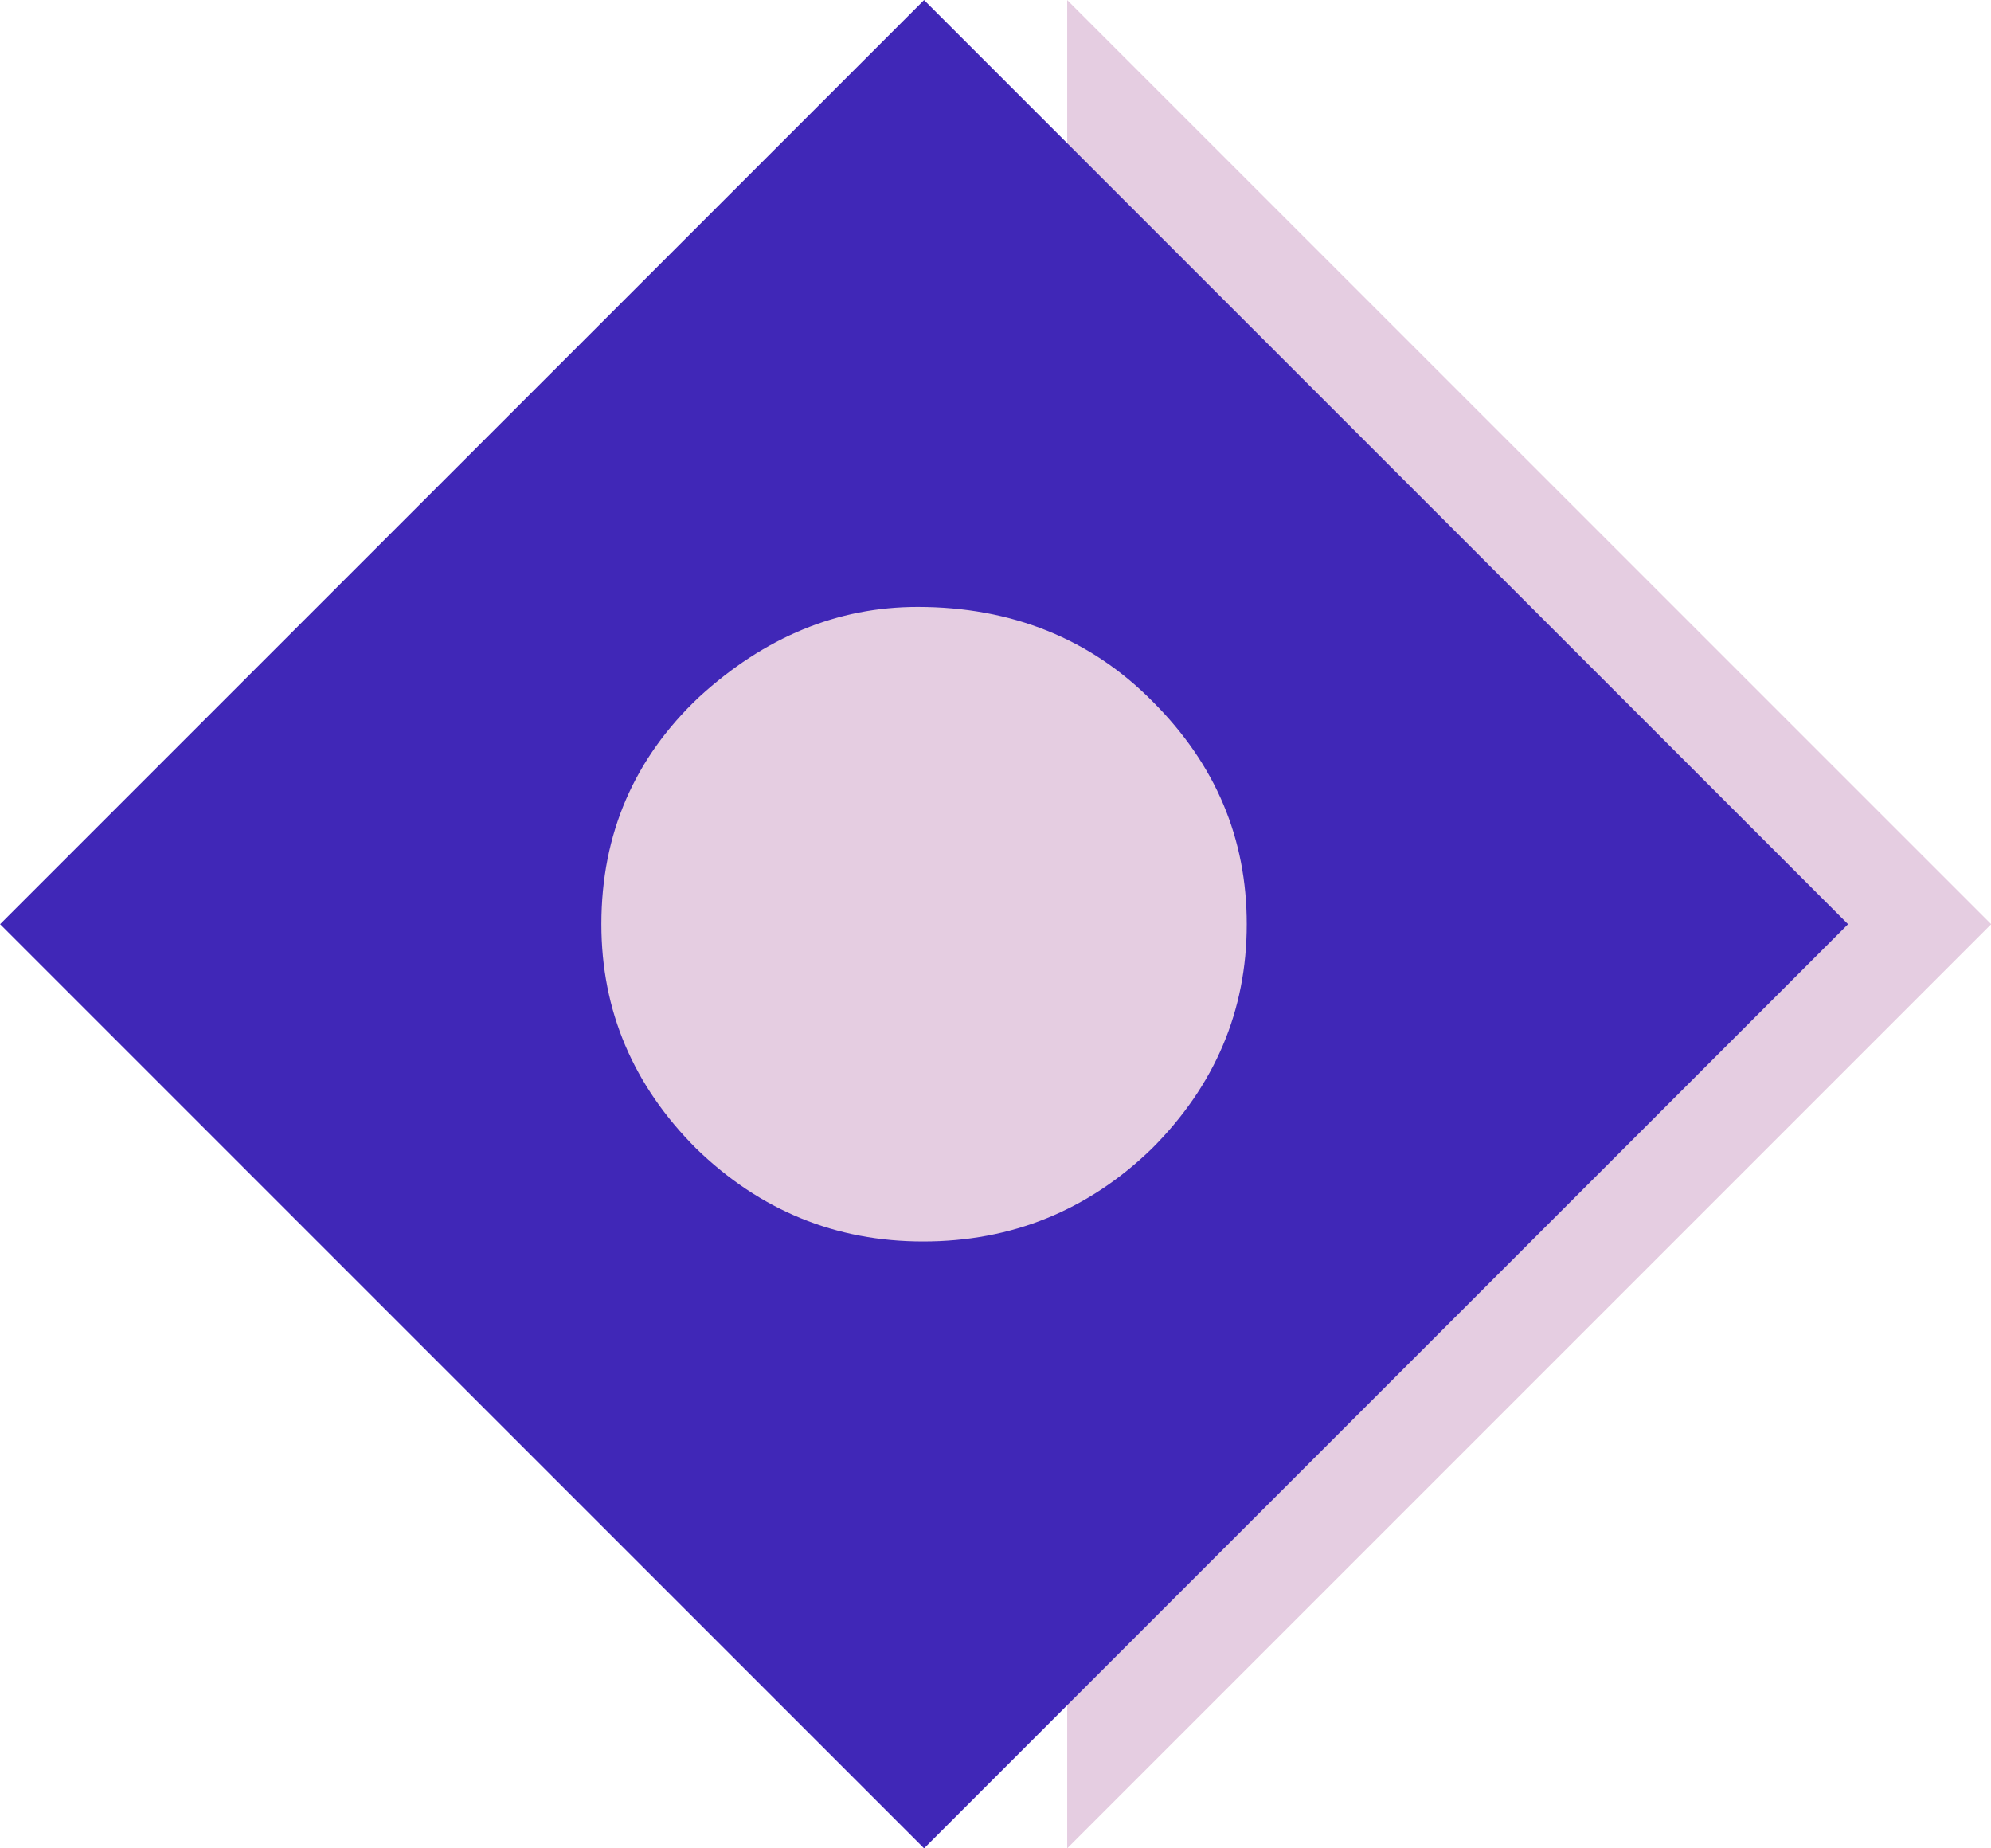
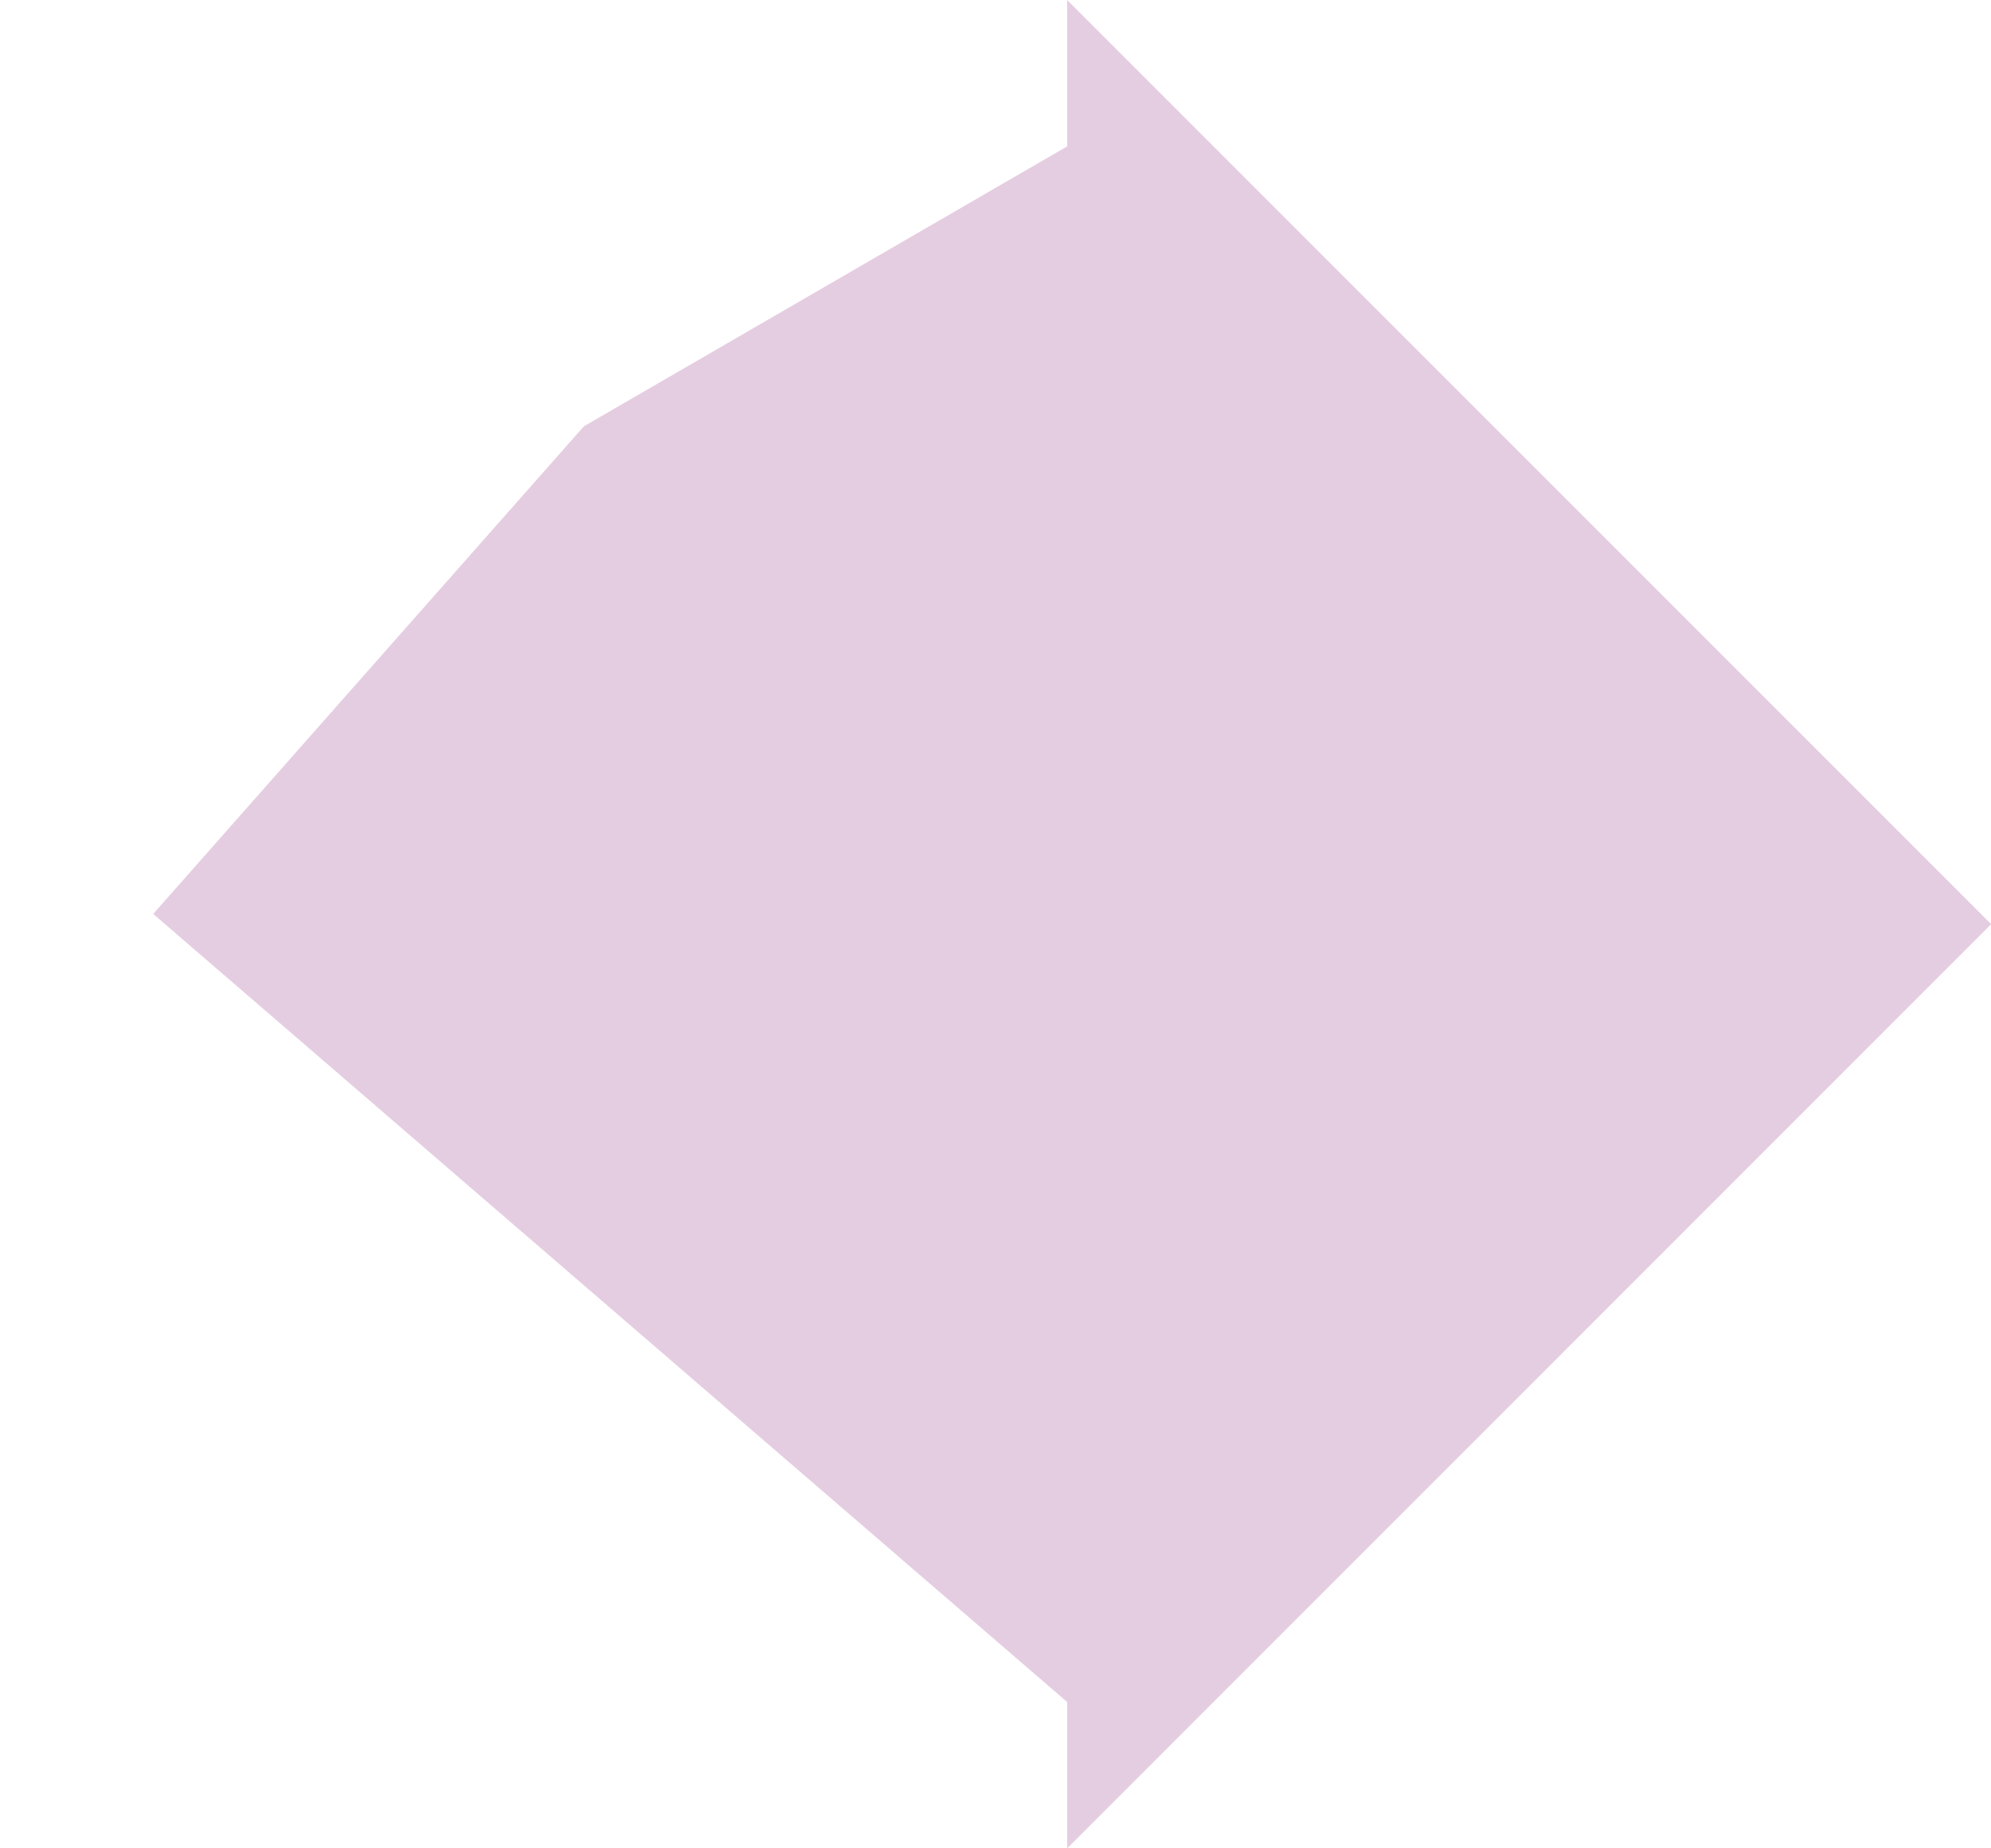
<svg xmlns="http://www.w3.org/2000/svg" fill="#000000" height="421.3" preserveAspectRatio="xMidYMid meet" version="1" viewBox="0.6 0.3 453.9 421.3" width="453.9" zoomAndPan="magnify">
  <g fill-rule="evenodd">
    <g id="change1_1">
-       <path d="M 243.895 0.312 L 454.539 210.953 L 243.895 421.598 L 243.895 388.25 L 195.559 389.543 L 35.527 208.617 L 133.707 97.473 L 243.895 33.66 L 243.895 0.312" fill="#e5cde1" />
+       <path d="M 243.895 0.312 L 454.539 210.953 L 243.895 421.598 L 243.895 388.25 L 35.527 208.617 L 133.707 97.473 L 243.895 33.66 L 243.895 0.312" fill="#e5cde1" />
    </g>
    <g id="change2_1">
-       <path d="M 0.621 210.953 L 211.266 0.312 L 421.91 210.953 L 211.266 421.598 Z M 209.812 138.637 C 231.215 138.637 249.297 145.91 263.426 160.25 C 277.766 174.59 284.828 191.422 284.828 210.953 C 284.828 230.699 277.559 247.738 263.219 262.078 C 248.672 276.207 231.215 283.273 211.059 283.273 C 191.109 283.273 173.859 276.207 159.312 262.078 C 144.973 247.738 137.699 230.699 137.699 210.953 C 137.699 190.383 145.184 173.133 159.938 159.211 C 174.898 145.496 191.523 138.637 209.812 138.637" fill="#4027b7" />
-     </g>
+       </g>
  </g>
</svg>